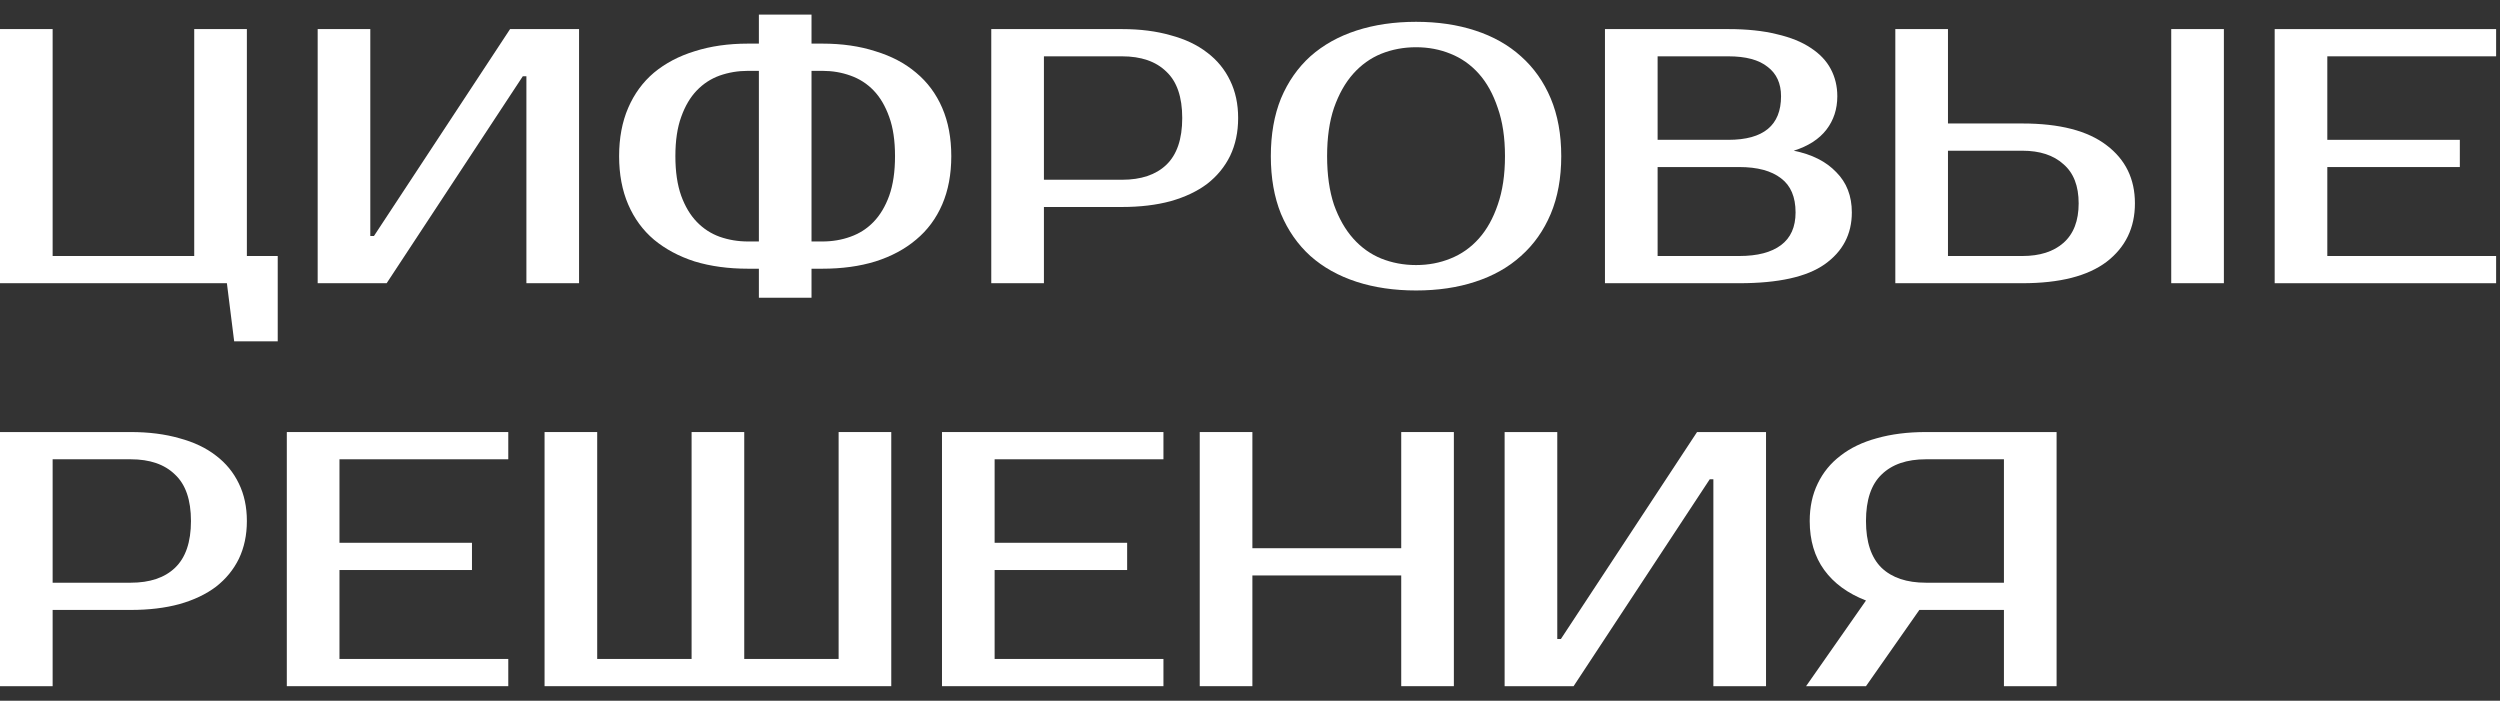
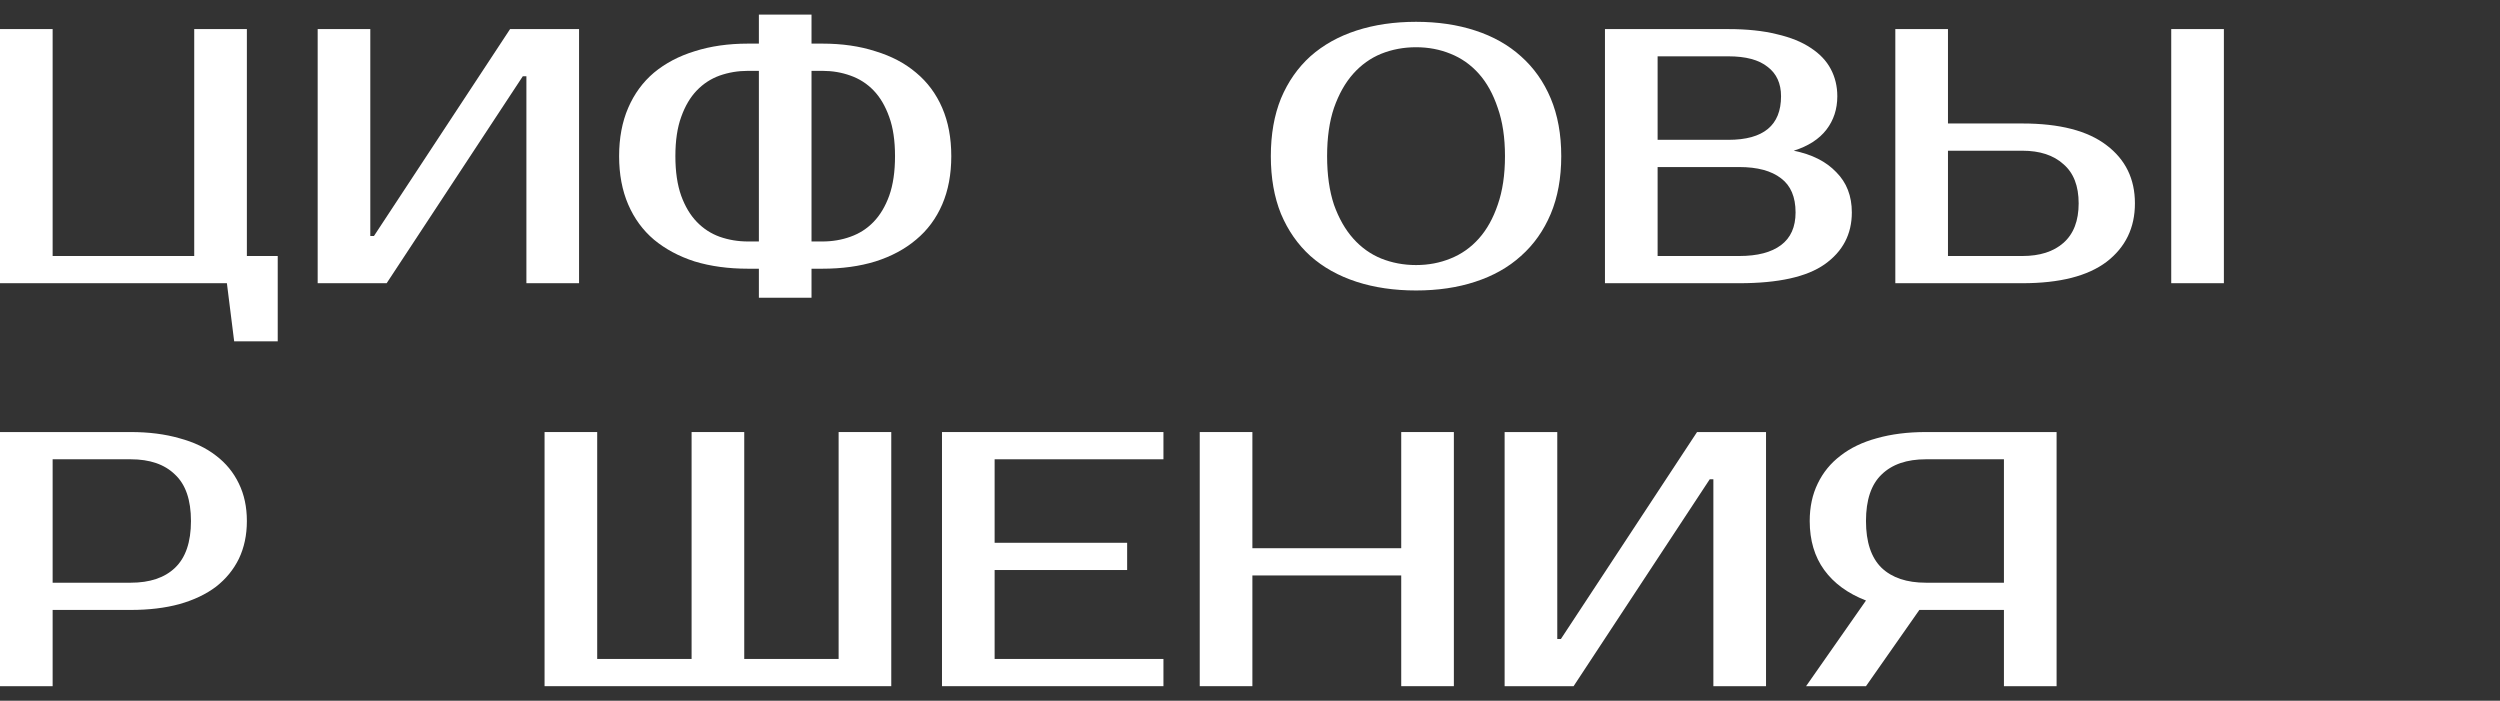
<svg xmlns="http://www.w3.org/2000/svg" width="132" height="37" viewBox="0 0 132 37" fill="none">
  <rect x="0" y="0" width="132" height="37" fill="#333333" stroke="none" />
-   <path d="M122.882 2.974V7.383H129.879V8.82H122.882V13.517H131.795V14.954H120.103V1.536H131.795V2.974H122.882Z" fill="white" />
  <path d="M117.421 14.954H114.641V1.536H117.421V14.954ZM106.782 6.52C108.75 6.52 110.233 6.903 111.229 7.67C112.226 8.424 112.724 9.446 112.724 10.737C112.724 12.028 112.226 13.056 111.229 13.823C110.233 14.577 108.75 14.954 106.782 14.954H100.073V1.536H102.853V6.52H106.782ZM102.853 7.958V13.517H106.782C107.702 13.517 108.424 13.287 108.948 12.826C109.485 12.354 109.753 11.657 109.753 10.737C109.753 9.817 109.485 9.127 108.948 8.667C108.424 8.194 107.702 7.958 106.782 7.958H102.853Z" fill="white" />
  <path d="M84.742 1.536H91.26C92.243 1.536 93.093 1.626 93.809 1.804C94.537 1.971 95.138 2.213 95.611 2.533C96.084 2.84 96.435 3.21 96.665 3.645C96.895 4.079 97.01 4.558 97.01 5.082C97.01 5.76 96.818 6.347 96.435 6.846C96.052 7.344 95.477 7.715 94.71 7.958C95.668 8.149 96.416 8.526 96.953 9.089C97.502 9.638 97.777 10.347 97.777 11.216C97.777 12.366 97.298 13.28 96.339 13.957C95.394 14.622 93.892 14.954 91.835 14.954H84.742V1.536ZM87.522 8.82V13.517H91.835C92.793 13.517 93.528 13.325 94.039 12.941C94.55 12.558 94.806 11.983 94.806 11.216C94.806 10.398 94.55 9.798 94.039 9.414C93.528 9.018 92.793 8.82 91.835 8.82H87.522ZM91.26 7.383C93.112 7.383 94.039 6.616 94.039 5.082C94.039 4.405 93.802 3.887 93.33 3.53C92.87 3.159 92.18 2.974 91.26 2.974H87.522V7.383H91.26Z" fill="white" />
  <path d="M74.767 2.494C74.115 2.494 73.502 2.609 72.927 2.839C72.365 3.069 71.873 3.421 71.451 3.893C71.029 4.366 70.691 4.967 70.435 5.695C70.192 6.411 70.071 7.261 70.071 8.245C70.071 9.229 70.192 10.085 70.435 10.813C70.691 11.529 71.029 12.123 71.451 12.596C71.873 13.069 72.365 13.42 72.927 13.65C73.502 13.88 74.115 13.995 74.767 13.995C75.419 13.995 76.026 13.88 76.588 13.65C77.163 13.42 77.662 13.069 78.083 12.596C78.505 12.123 78.837 11.529 79.08 10.813C79.335 10.085 79.463 9.229 79.463 8.245C79.463 7.261 79.335 6.411 79.08 5.695C78.837 4.967 78.505 4.366 78.083 3.893C77.662 3.421 77.163 3.069 76.588 2.839C76.026 2.609 75.419 2.494 74.767 2.494ZM74.767 1.152C75.917 1.152 76.959 1.306 77.891 1.612C78.837 1.919 79.642 2.373 80.307 2.973C80.984 3.574 81.508 4.315 81.879 5.197C82.249 6.079 82.434 7.095 82.434 8.245C82.434 9.395 82.249 10.411 81.879 11.293C81.508 12.174 80.984 12.915 80.307 13.516C79.642 14.117 78.837 14.57 77.891 14.877C76.959 15.184 75.917 15.337 74.767 15.337C73.617 15.337 72.569 15.184 71.623 14.877C70.678 14.57 69.866 14.117 69.189 13.516C68.525 12.915 68.007 12.174 67.636 11.293C67.278 10.411 67.1 9.395 67.1 8.245C67.1 7.095 67.278 6.079 67.636 5.197C68.007 4.315 68.525 3.574 69.189 2.973C69.866 2.373 70.678 1.919 71.623 1.612C72.569 1.306 73.617 1.152 74.767 1.152Z" fill="white" />
-   <path d="M59.24 1.536C60.199 1.536 61.055 1.645 61.809 1.862C62.575 2.066 63.221 2.373 63.745 2.782C64.269 3.178 64.671 3.67 64.952 4.258C65.233 4.833 65.374 5.491 65.374 6.232C65.374 6.974 65.233 7.638 64.952 8.226C64.671 8.801 64.269 9.293 63.745 9.702C63.221 10.098 62.575 10.405 61.809 10.622C61.055 10.826 60.199 10.929 59.24 10.929H55.119V14.954H52.339V1.536H59.24ZM55.119 2.974V9.491H59.24C60.25 9.491 61.029 9.229 61.579 8.705C62.141 8.168 62.422 7.344 62.422 6.232C62.422 5.121 62.141 4.303 61.579 3.779C61.029 3.242 60.25 2.974 59.24 2.974H55.119Z" fill="white" />
  <path d="M42.848 15.721H40.069V14.188H39.494C38.459 14.188 37.519 14.06 36.676 13.804C35.845 13.536 35.13 13.152 34.529 12.654C33.941 12.156 33.488 11.536 33.168 10.795C32.849 10.053 32.689 9.204 32.689 8.245C32.689 7.287 32.849 6.437 33.168 5.696C33.488 4.955 33.941 4.335 34.529 3.837C35.13 3.338 35.845 2.961 36.676 2.706C37.519 2.437 38.459 2.303 39.494 2.303H40.069V0.77H42.848V2.303H43.423C44.459 2.303 45.391 2.437 46.222 2.706C47.065 2.961 47.781 3.338 48.369 3.837C48.969 4.335 49.429 4.955 49.749 5.696C50.069 6.437 50.228 7.287 50.228 8.245C50.228 9.204 50.069 10.053 49.749 10.795C49.429 11.536 48.969 12.156 48.369 12.654C47.781 13.152 47.065 13.536 46.222 13.804C45.391 14.06 44.459 14.188 43.423 14.188H42.848V15.721ZM42.848 12.75H43.423C43.947 12.75 44.439 12.667 44.899 12.501C45.372 12.335 45.781 12.073 46.126 11.715C46.471 11.357 46.746 10.897 46.95 10.335C47.155 9.76 47.257 9.063 47.257 8.245C47.257 7.427 47.155 6.737 46.95 6.175C46.746 5.6 46.471 5.134 46.126 4.776C45.781 4.418 45.372 4.156 44.899 3.99C44.439 3.824 43.947 3.741 43.423 3.741H42.848V12.75ZM40.069 3.741H39.494C38.97 3.741 38.471 3.824 37.999 3.99C37.539 4.156 37.136 4.418 36.791 4.776C36.446 5.134 36.171 5.6 35.967 6.175C35.762 6.737 35.66 7.427 35.66 8.245C35.66 9.063 35.762 9.76 35.967 10.335C36.171 10.897 36.446 11.357 36.791 11.715C37.136 12.073 37.539 12.335 37.999 12.501C38.471 12.667 38.97 12.75 39.494 12.75H40.069V3.741Z" fill="white" />
  <path d="M27.794 14.954V4.028H27.603L20.415 14.954H16.773V1.536H19.552V12.462H19.744L26.932 1.536H30.574V14.954H27.794Z" fill="white" />
  <path d="M14.664 13.517V18.021H12.364L11.98 14.954H0V1.536H2.779V13.517H10.255V1.536H13.035V13.517H14.664Z" fill="white" />
-   <path d="M95.361 36.23L98.524 31.707C97.566 31.336 96.831 30.799 96.32 30.097C95.809 29.394 95.553 28.531 95.553 27.509C95.553 26.768 95.694 26.11 95.975 25.534C96.256 24.947 96.658 24.455 97.182 24.058C97.706 23.649 98.345 23.343 99.099 23.138C99.866 22.921 100.729 22.812 101.687 22.812H108.588V36.23H105.808V32.205H101.687H101.342L98.524 36.23H95.361ZM101.687 24.25C100.677 24.25 99.898 24.518 99.348 25.055C98.799 25.579 98.524 26.397 98.524 27.509C98.524 28.621 98.799 29.445 99.348 29.982C99.898 30.506 100.677 30.767 101.687 30.767H105.808V24.25H101.687Z" fill="white" />
+   <path d="M95.361 36.23L98.524 31.707C97.566 31.336 96.831 30.799 96.32 30.097C95.809 29.394 95.553 28.531 95.553 27.509C95.553 26.768 95.694 26.11 95.975 25.534C96.256 24.947 96.658 24.455 97.182 24.058C97.706 23.649 98.345 23.343 99.099 23.138C99.866 22.921 100.729 22.812 101.687 22.812H108.588V36.23H105.808V32.205H101.342L98.524 36.23H95.361ZM101.687 24.25C100.677 24.25 99.898 24.518 99.348 25.055C98.799 25.579 98.524 26.397 98.524 27.509C98.524 28.621 98.799 29.445 99.348 29.982C99.898 30.506 100.677 30.767 101.687 30.767H105.808V24.25H101.687Z" fill="white" />
  <path d="M90.466 36.23V25.304H90.275L83.086 36.23H79.444V22.812H82.224V33.739H82.415L89.604 22.812H93.246V36.23H90.466Z" fill="white" />
  <path d="M76.764 22.812V36.23H73.985V30.384H66.126V36.23H63.346V22.812H66.126V28.946H73.985V22.812H76.764Z" fill="white" />
  <path d="M52.516 24.25V28.659H59.513V30.097H52.516V34.793H61.43V36.23H49.737V22.812H61.43V24.25H52.516Z" fill="white" />
  <path d="M28.753 36.23V22.812H31.532V34.793H36.516V22.812H39.296V34.793H44.279V22.812H47.059V36.23H28.753Z" fill="white" />
-   <path d="M17.924 24.25V28.659H24.92V30.097H17.924V34.793H26.837V36.23H15.144V22.812H26.837V24.25H17.924Z" fill="white" />
  <path d="M6.901 22.812C7.859 22.812 8.715 22.921 9.469 23.138C10.236 23.343 10.881 23.649 11.405 24.058C11.929 24.455 12.332 24.947 12.613 25.534C12.894 26.11 13.035 26.768 13.035 27.509C13.035 28.25 12.894 28.915 12.613 29.502C12.332 30.077 11.929 30.569 11.405 30.978C10.881 31.375 10.236 31.681 9.469 31.898C8.715 32.103 7.859 32.205 6.901 32.205H2.779V36.23H0V22.812H6.901ZM2.779 24.25V30.767H6.901C7.91 30.767 8.69 30.506 9.239 29.982C9.802 29.445 10.083 28.621 10.083 27.509C10.083 26.397 9.802 25.579 9.239 25.055C8.69 24.518 7.91 24.25 6.901 24.25H2.779Z" fill="white" />
</svg>